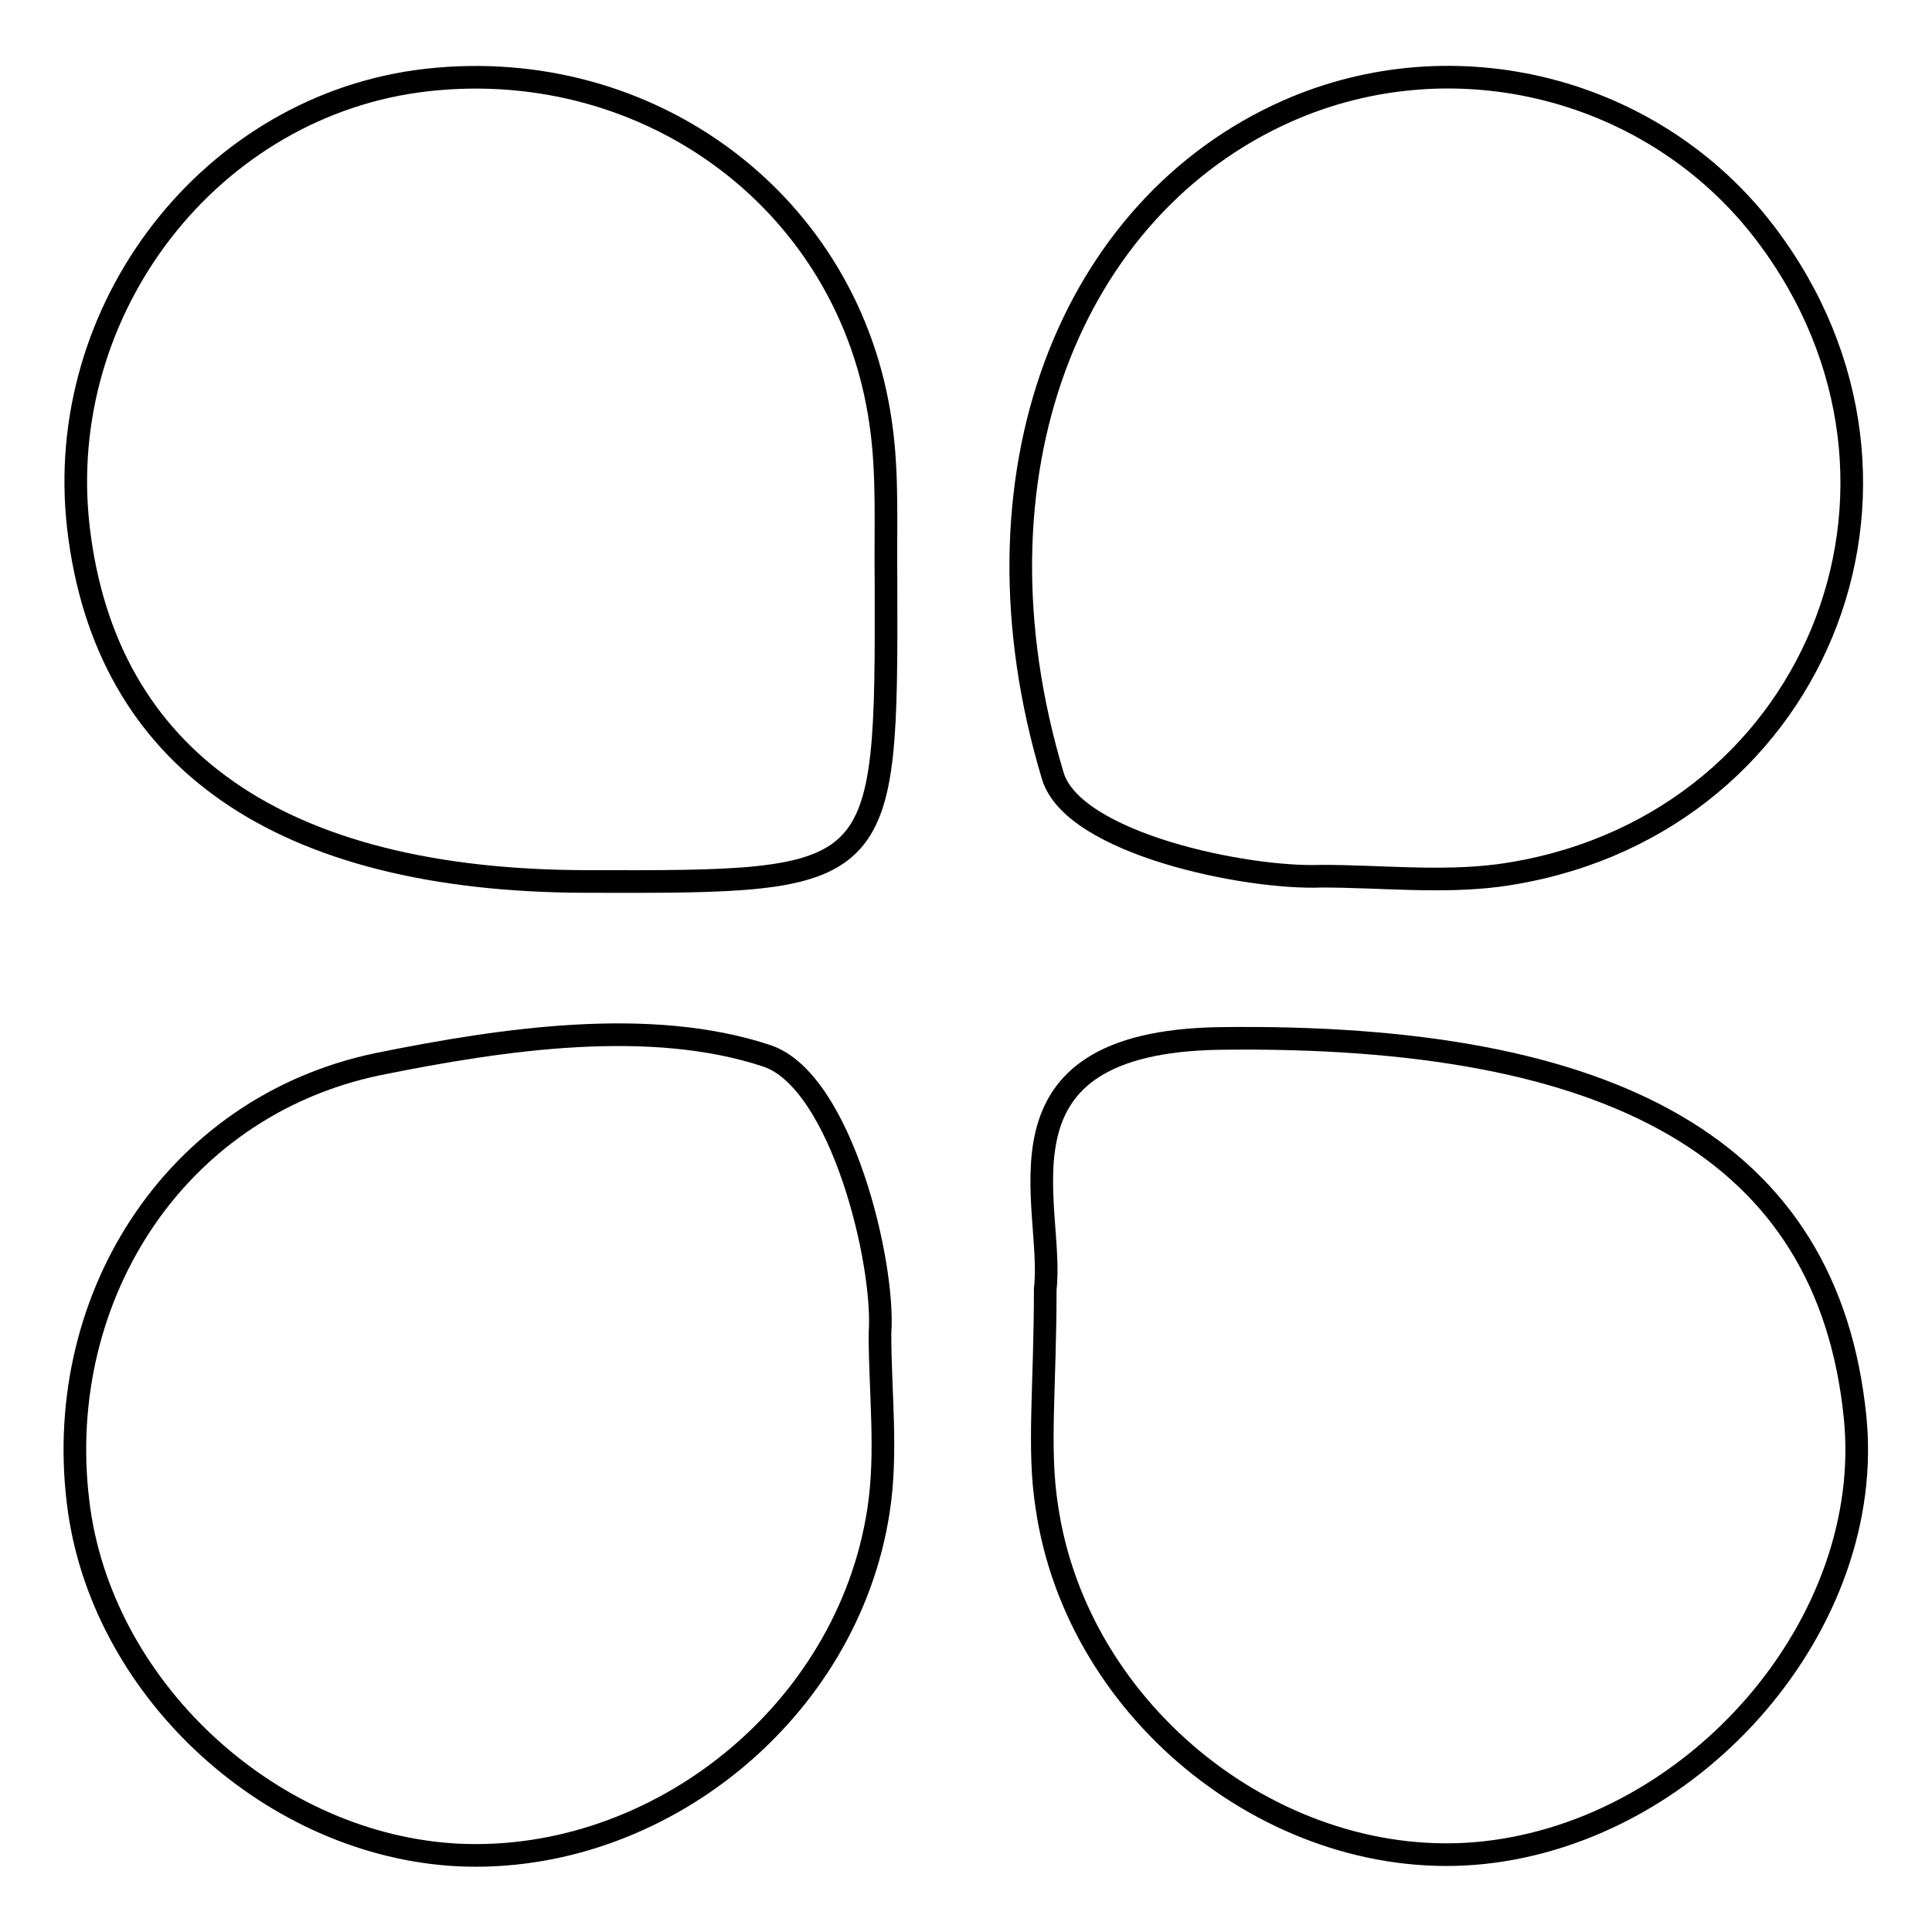
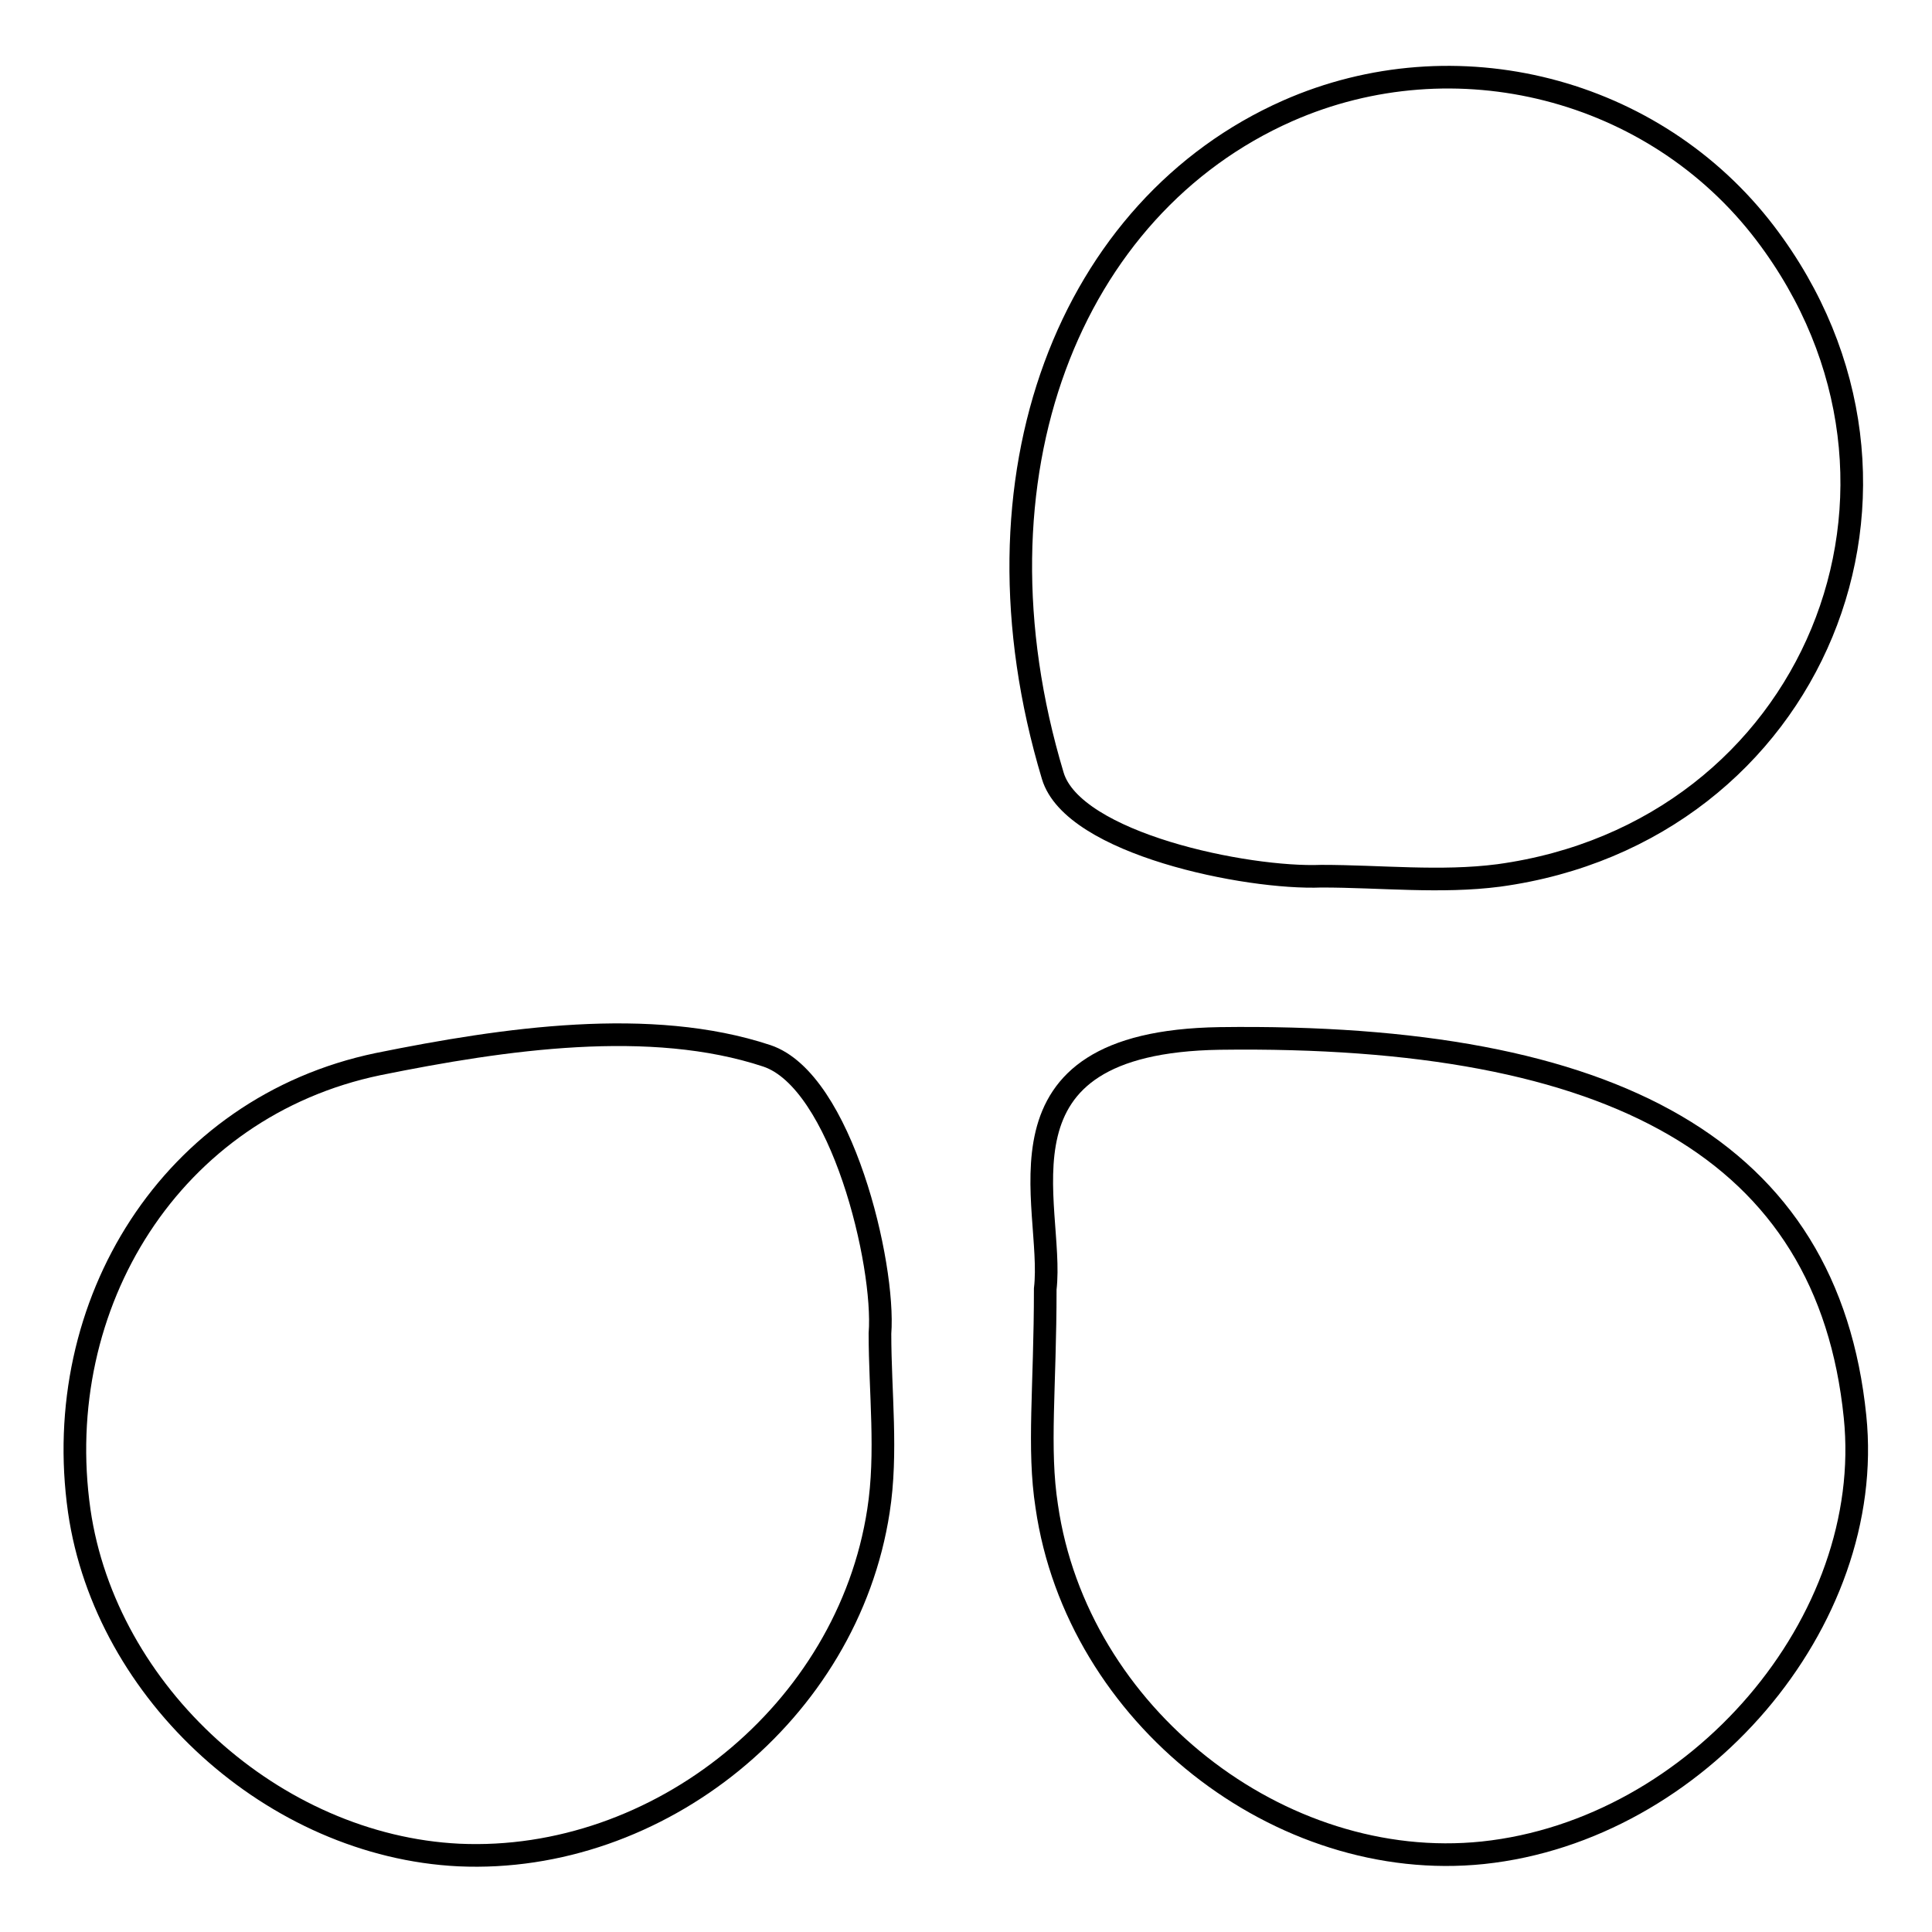
<svg xmlns="http://www.w3.org/2000/svg" version="1.1" x="0px" y="0px" viewBox="0 0 256 256" enable-background="new 0 0 256 256" xml:space="preserve">
  <g>
    <g>
      <path stroke-width="3" fill-opacity="0" stroke="#000000" d="M138.5,170.8c1.3-11.1-8.5-32.7,23.1-33.2c52.4-0.7,80.6,14.8,84.2,50.1c2.8,27.2-20.9,54.8-49.3,57.8c-26.9,2.8-53.8-18.2-57.8-45.9C137.5,191.9,138.5,183.9,138.5,170.8z" />
      <path stroke-width="3" fill-opacity="0" stroke="#000000" d="M116.6,176.7c0,7.8,1,15.8-0.2,23.5c-4.1,26.7-29.2,46.8-55.6,45.6c-24.5-1.2-46.8-21.4-50.3-45.6c-3.9-27.4,12.2-53.5,39.6-59.2c16.8-3.4,36.1-6.2,51.5-1.1C111.5,143.2,117.3,167.5,116.6,176.7z" />
-       <path stroke-width="3" fill-opacity="0" stroke="#000000" d="M77.6,116.8C37.1,116.7,14,100.6,10.4,70C7,40.9,28,13.8,56.6,10.6c29.6-3.3,56,16.4,60.1,45.5c1,6.8,0.6,13.9,0.7,20.9C117.5,116.9,117.4,116.9,77.6,116.8z" />
      <path stroke-width="3" fill-opacity="0" stroke="#000000" d="M139.5,102.8c-12-39.9,2.4-75.4,31.1-88.1c22.2-9.8,48.6-3.1,63.3,16.2c25.4,33.4,6.4,79.4-35.3,85.1c-7.7,1-15.7,0.1-23.5,0.1C165.2,116.5,142.2,111.8,139.5,102.8z" />
    </g>
  </g>
</svg>